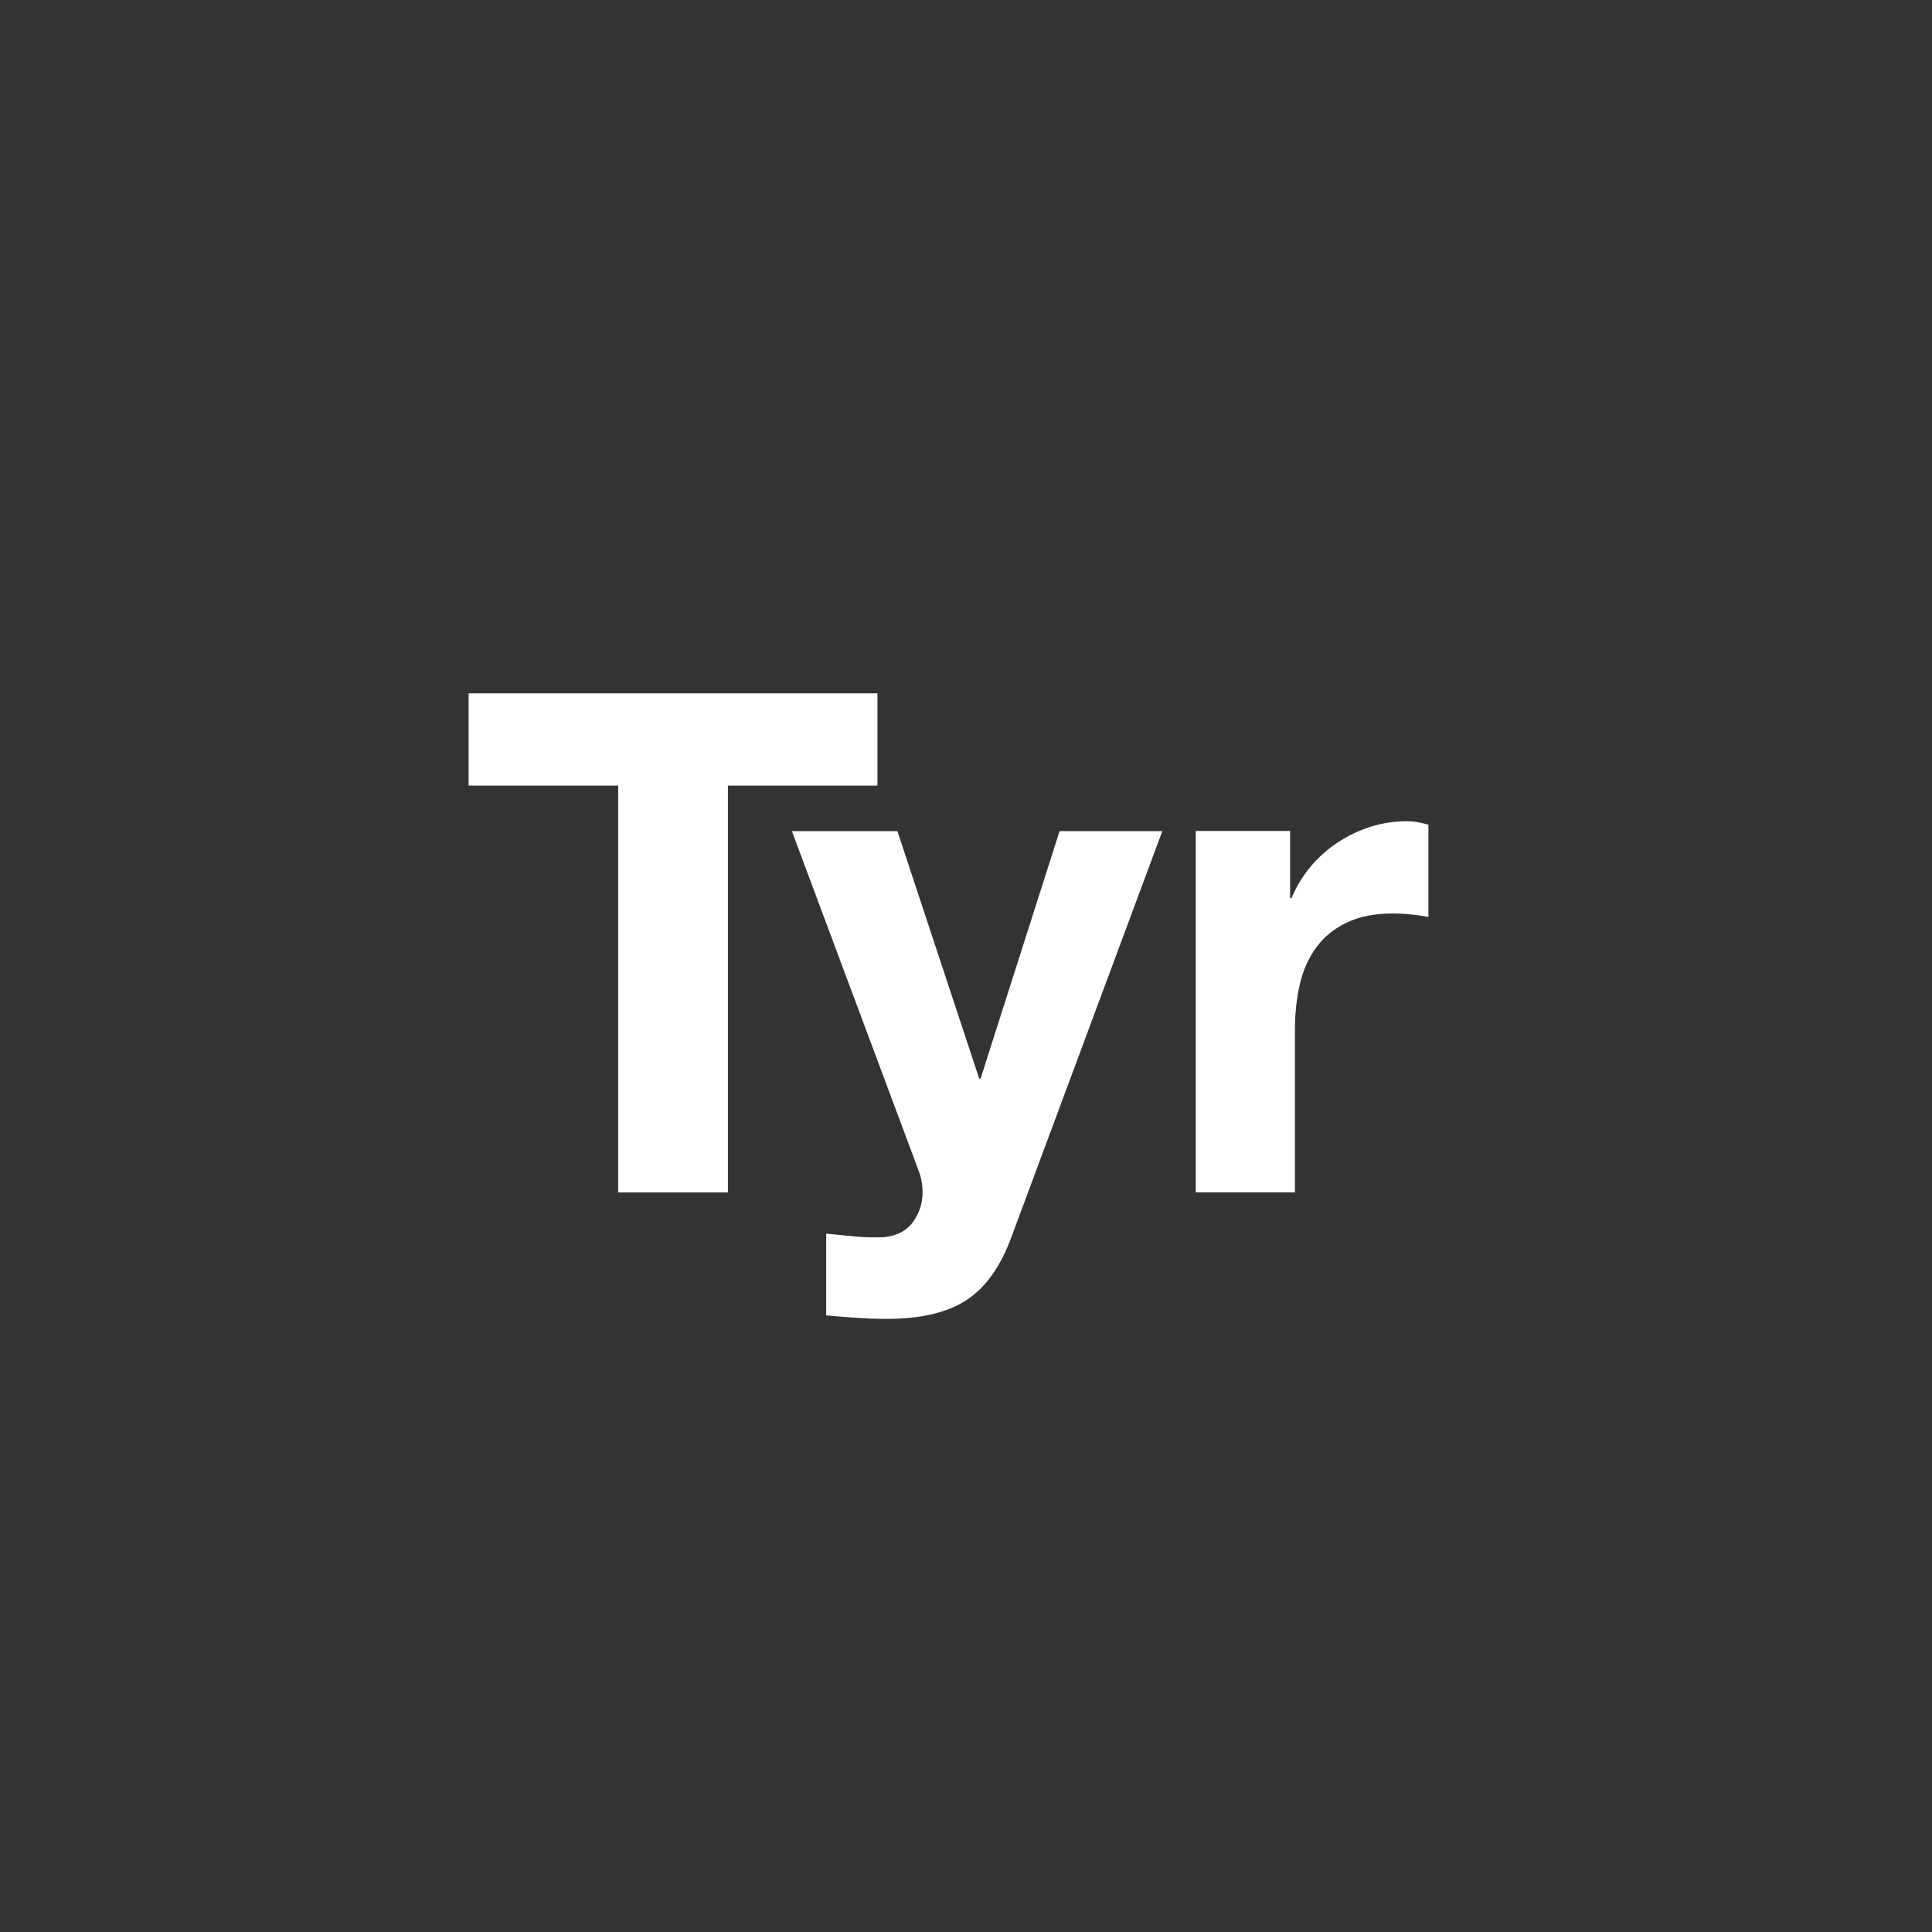
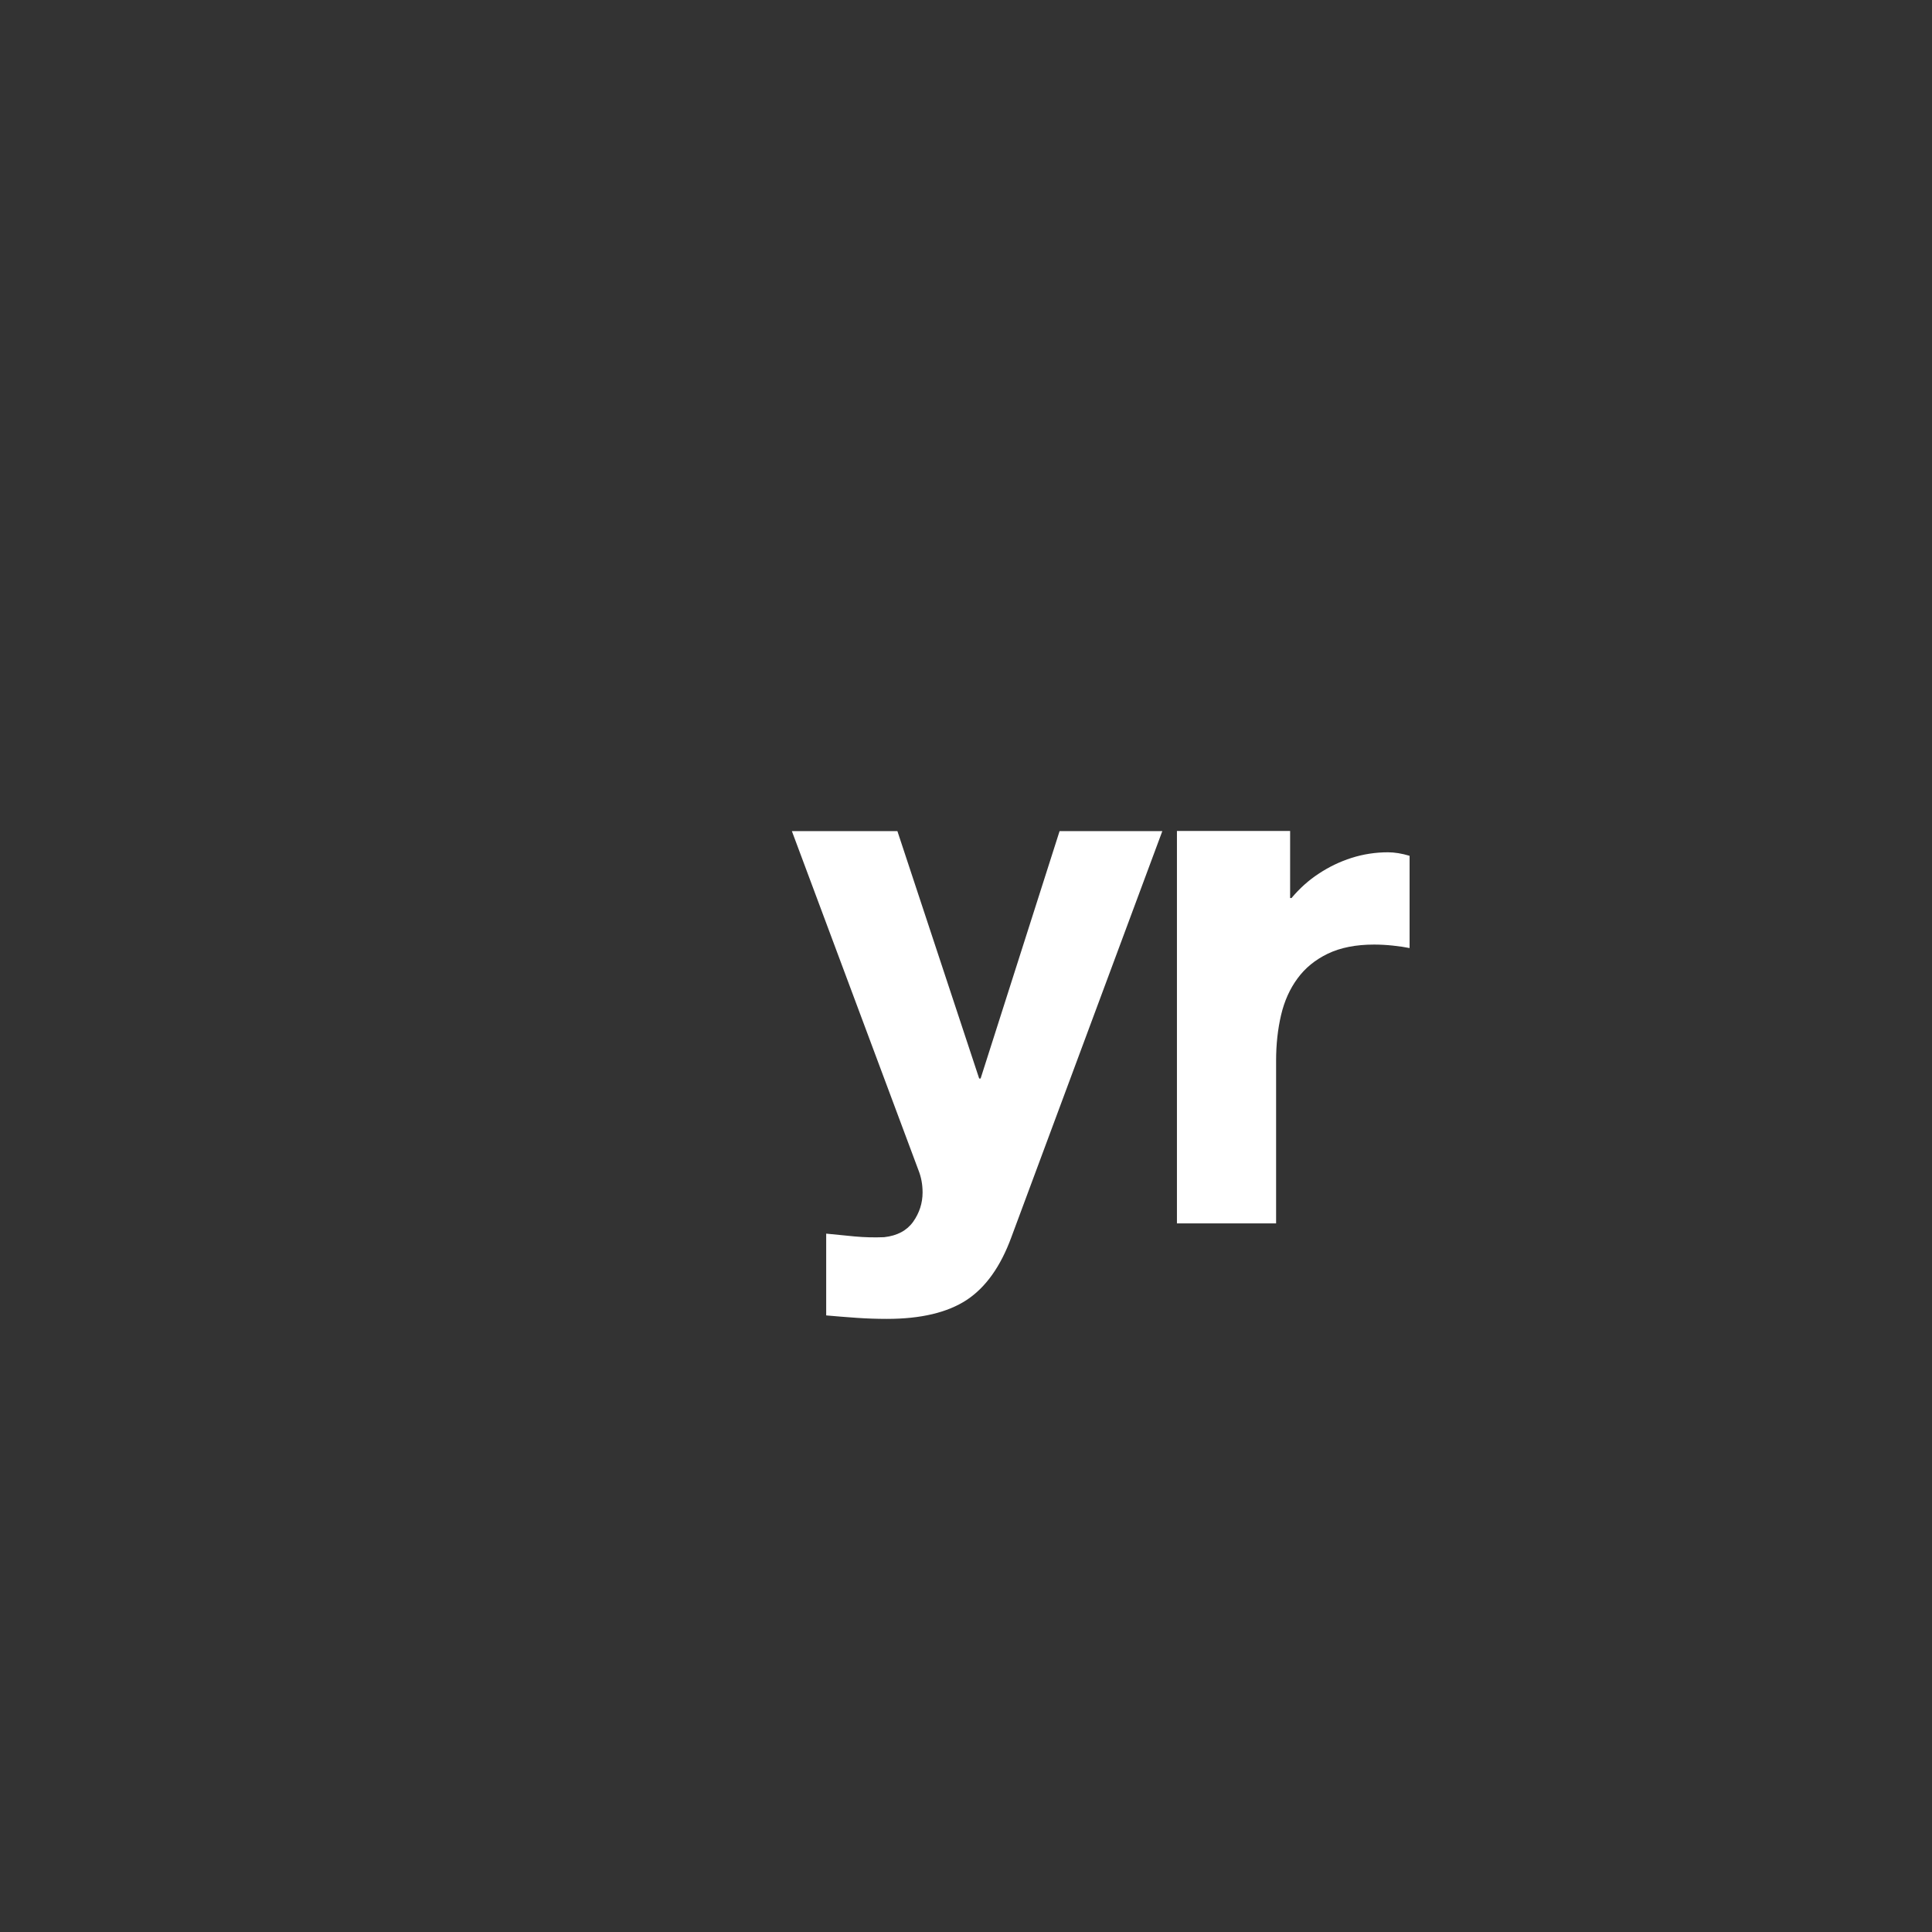
<svg xmlns="http://www.w3.org/2000/svg" version="1.1" id="Capa_1" x="0px" y="0px" width="55px" height="55px" viewBox="0 0 55 55" enable-background="new 0 0 55 55" xml:space="preserve">
  <rect x="0" y="0" width="55" height="55" fill="#333333" stroke="none" />
  <g>
    <g>
      <g>
-         <path fill="#FFFFFF" d="M13.34,22.365v-2.627h11.639v2.627h-4.257v11.58h-3.124v-11.58H13.34z" />
        <path fill="#FFFFFF" d="M27.518,37.008c-0.545,0.357-1.301,0.538-2.27,0.538c-0.292,0-0.58-0.01-0.863-0.03     c-0.287-0.02-0.574-0.043-0.865-0.069v-2.328c0.264,0.026,0.536,0.054,0.812,0.08c0.281,0.026,0.558,0.032,0.837,0.021     c0.372-0.041,0.646-0.187,0.827-0.439c0.177-0.251,0.268-0.531,0.268-0.834c0-0.226-0.039-0.438-0.119-0.638l-3.602-9.649h3.004     l2.328,7.043h0.041l2.248-7.043h2.925l-4.298,11.561C28.486,36.054,28.061,36.65,27.518,37.008z" />
      </g>
-       <path fill="#FFFFFF" d="M36.727,23.656v1.91h0.039c0.133-0.318,0.312-0.613,0.536-0.885c0.228-0.272,0.485-0.505,0.778-0.696    c0.291-0.193,0.602-0.342,0.934-0.448c0.332-0.105,0.678-0.159,1.035-0.159c0.186,0,0.392,0.033,0.615,0.1v2.626    c-0.133-0.027-0.292-0.05-0.477-0.07c-0.188-0.02-0.365-0.029-0.535-0.029c-0.518,0-0.955,0.087-1.315,0.259    c-0.358,0.173-0.646,0.407-0.864,0.706c-0.22,0.299-0.375,0.646-0.468,1.044c-0.093,0.398-0.141,0.829-0.141,1.294v4.635h-2.823    V23.656H36.727z" />
+       <path fill="#FFFFFF" d="M36.727,23.656v1.91h0.039c0.228-0.272,0.485-0.505,0.778-0.696    c0.291-0.193,0.602-0.342,0.934-0.448c0.332-0.105,0.678-0.159,1.035-0.159c0.186,0,0.392,0.033,0.615,0.1v2.626    c-0.133-0.027-0.292-0.05-0.477-0.07c-0.188-0.02-0.365-0.029-0.535-0.029c-0.518,0-0.955,0.087-1.315,0.259    c-0.358,0.173-0.646,0.407-0.864,0.706c-0.22,0.299-0.375,0.646-0.468,1.044c-0.093,0.398-0.141,0.829-0.141,1.294v4.635h-2.823    V23.656H36.727z" />
    </g>
    <rect fill="none" width="55" height="55" />
  </g>
</svg>